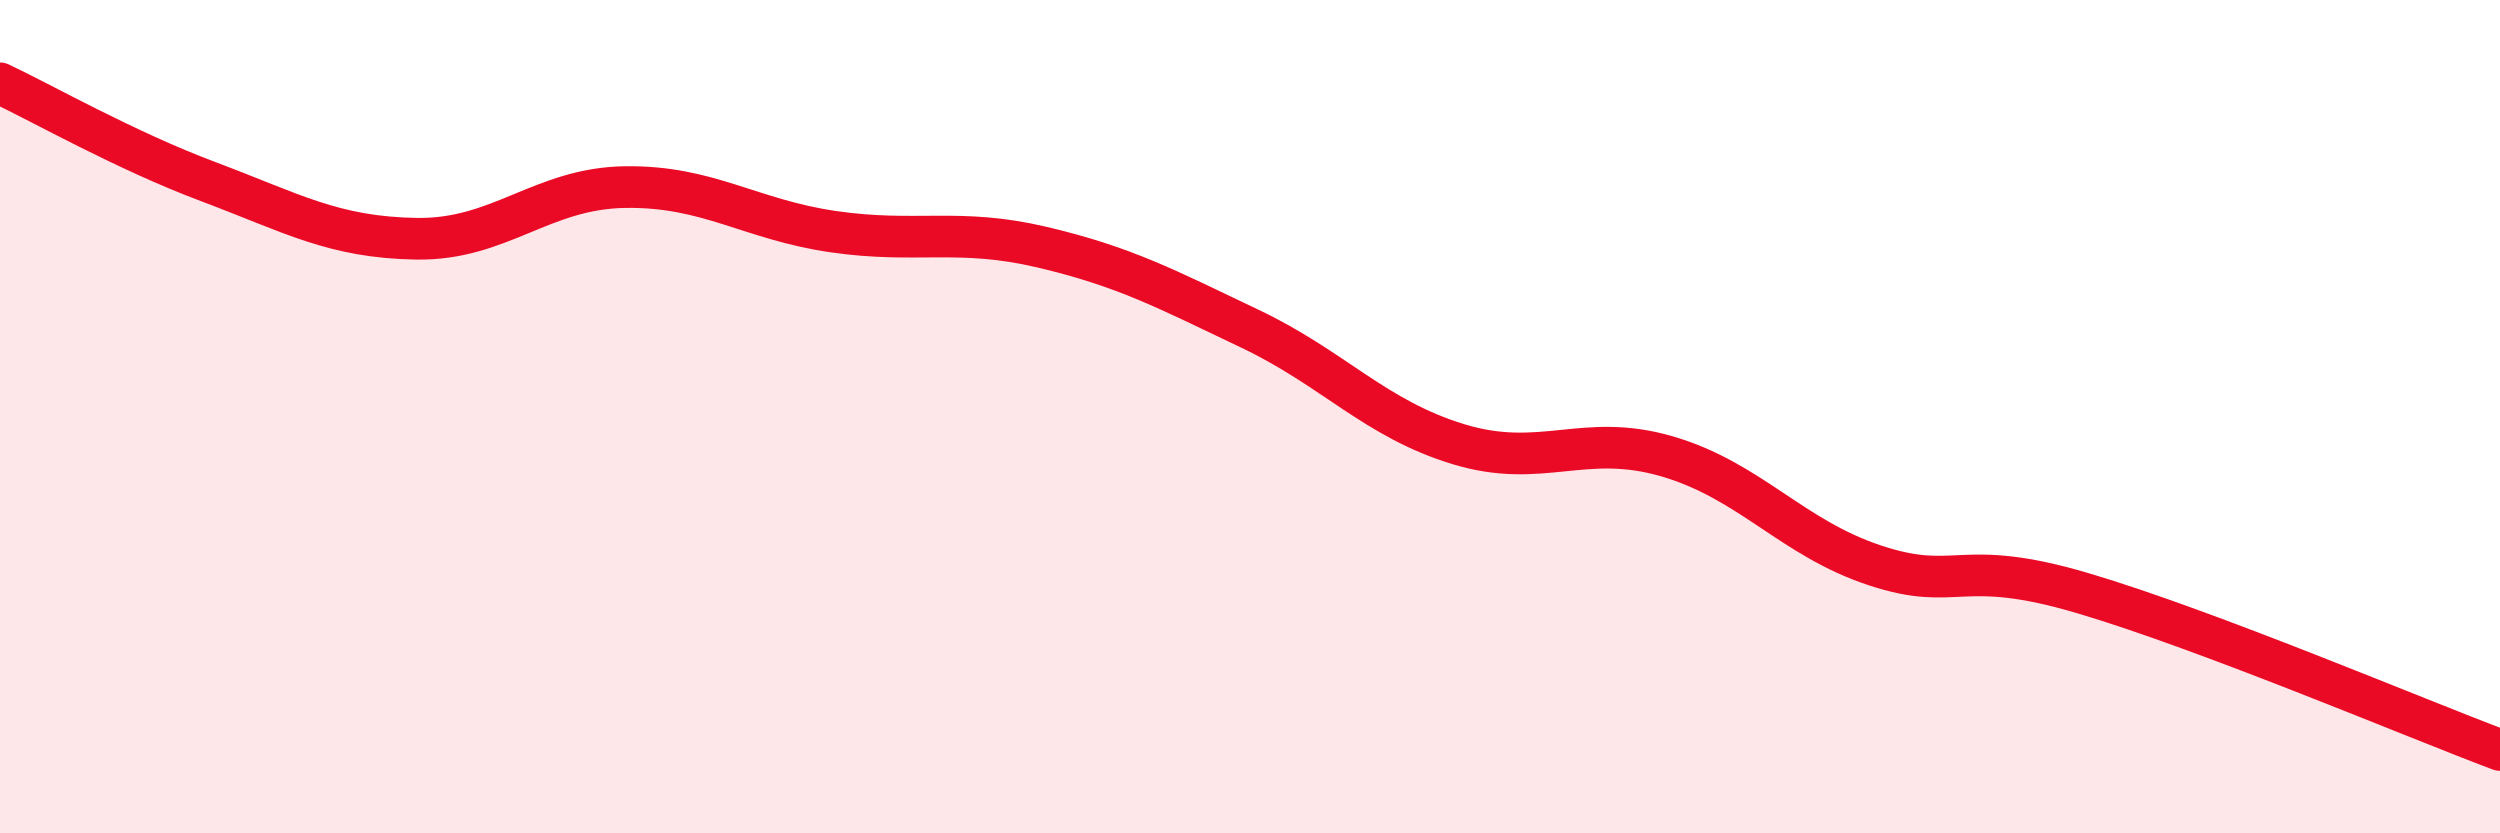
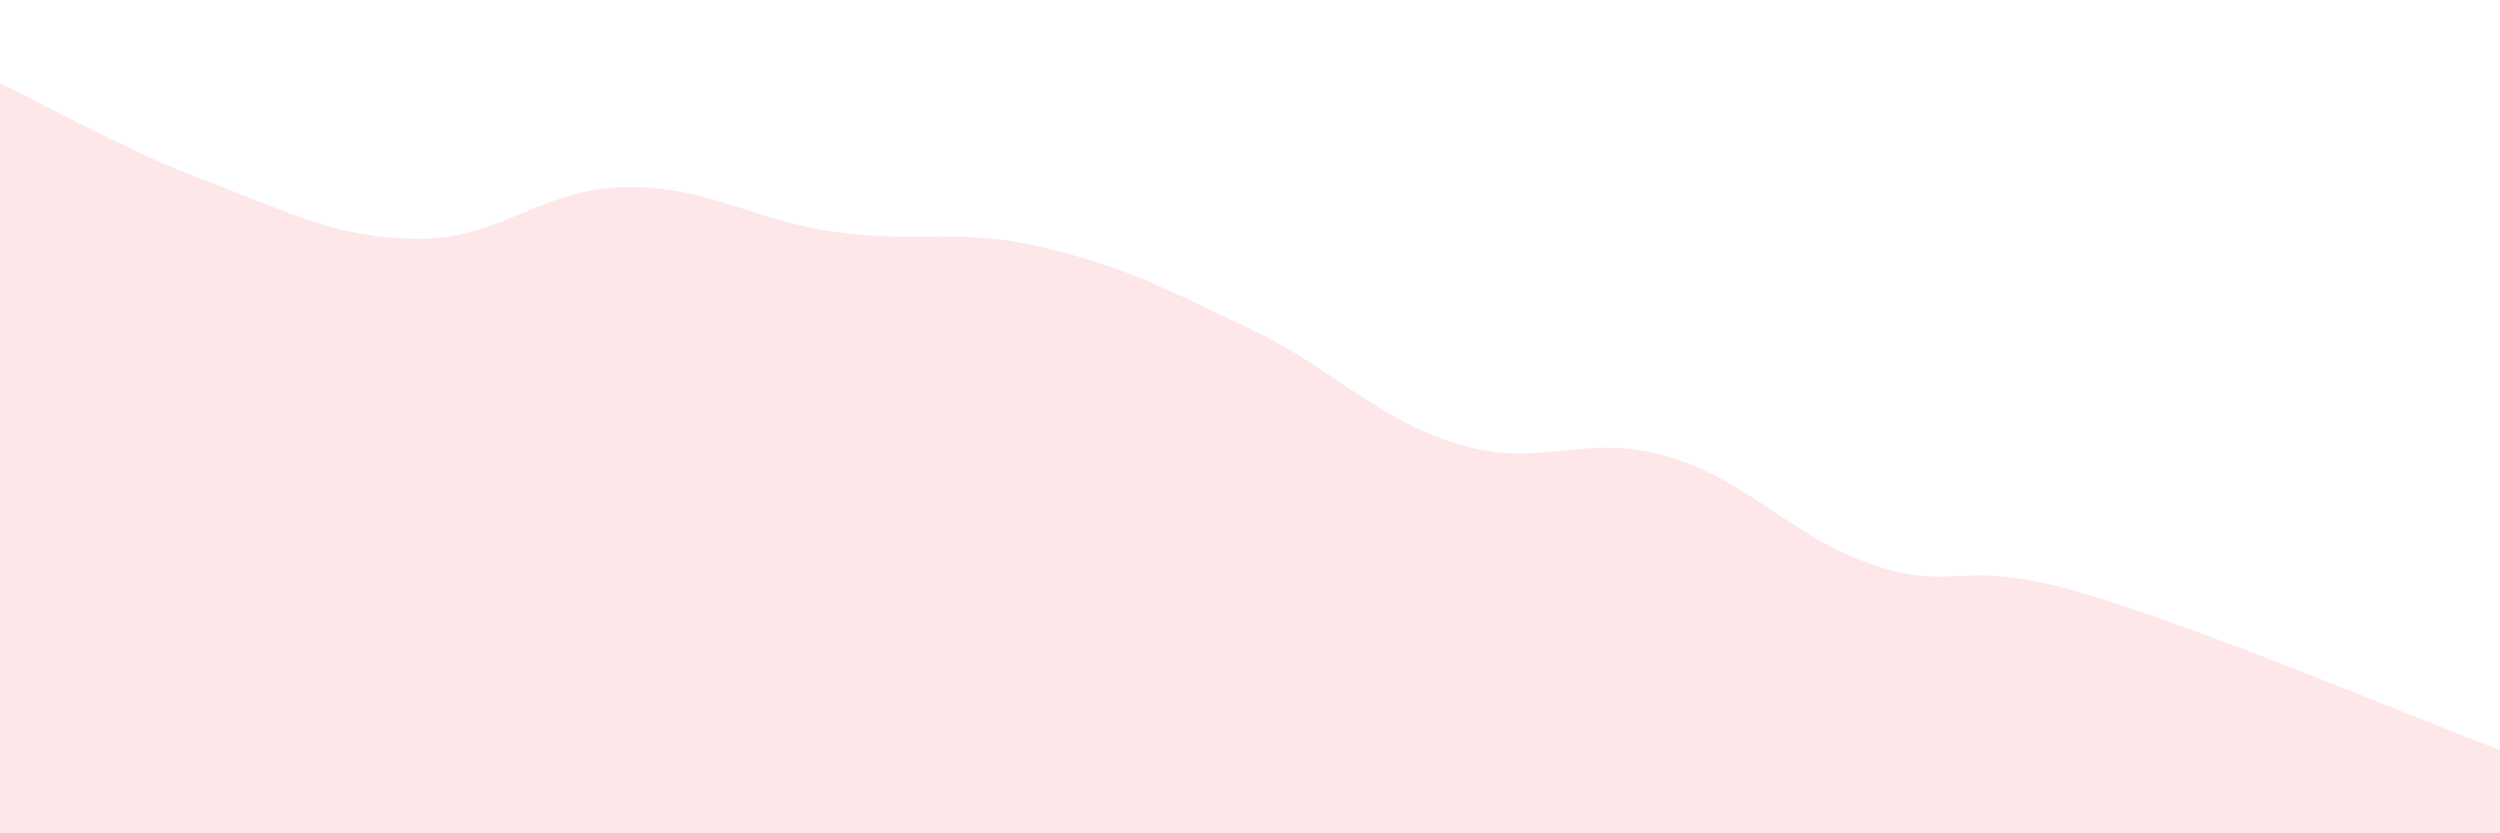
<svg xmlns="http://www.w3.org/2000/svg" width="60" height="20" viewBox="0 0 60 20">
  <path d="M 0,2 C 1,2.47 3,3.61 5,4.36 C 7,5.11 8,5.7 10,5.73 C 12,5.76 13,4.52 15,4.49 C 17,4.46 18,5.27 20,5.56 C 22,5.85 23,5.46 25,5.93 C 27,6.4 28,6.94 30,7.89 C 32,8.84 33,10.05 35,10.66 C 37,11.27 38,10.37 40,10.95 C 42,11.53 43,12.91 45,13.57 C 47,14.23 47,13.35 50,14.24 C 53,15.13 58,17.25 60,18L60 20L0 20Z" fill="#EB0A25" opacity="0.1" stroke-linecap="round" stroke-linejoin="round" />
-   <path d="M 0,2 C 1,2.47 3,3.61 5,4.36 C 7,5.11 8,5.7 10,5.73 C 12,5.76 13,4.52 15,4.49 C 17,4.46 18,5.27 20,5.56 C 22,5.85 23,5.46 25,5.93 C 27,6.4 28,6.94 30,7.89 C 32,8.84 33,10.05 35,10.66 C 37,11.27 38,10.37 40,10.95 C 42,11.53 43,12.91 45,13.57 C 47,14.23 47,13.35 50,14.24 C 53,15.13 58,17.25 60,18" stroke="#EB0A25" stroke-width="1" fill="none" stroke-linecap="round" stroke-linejoin="round" />
</svg>